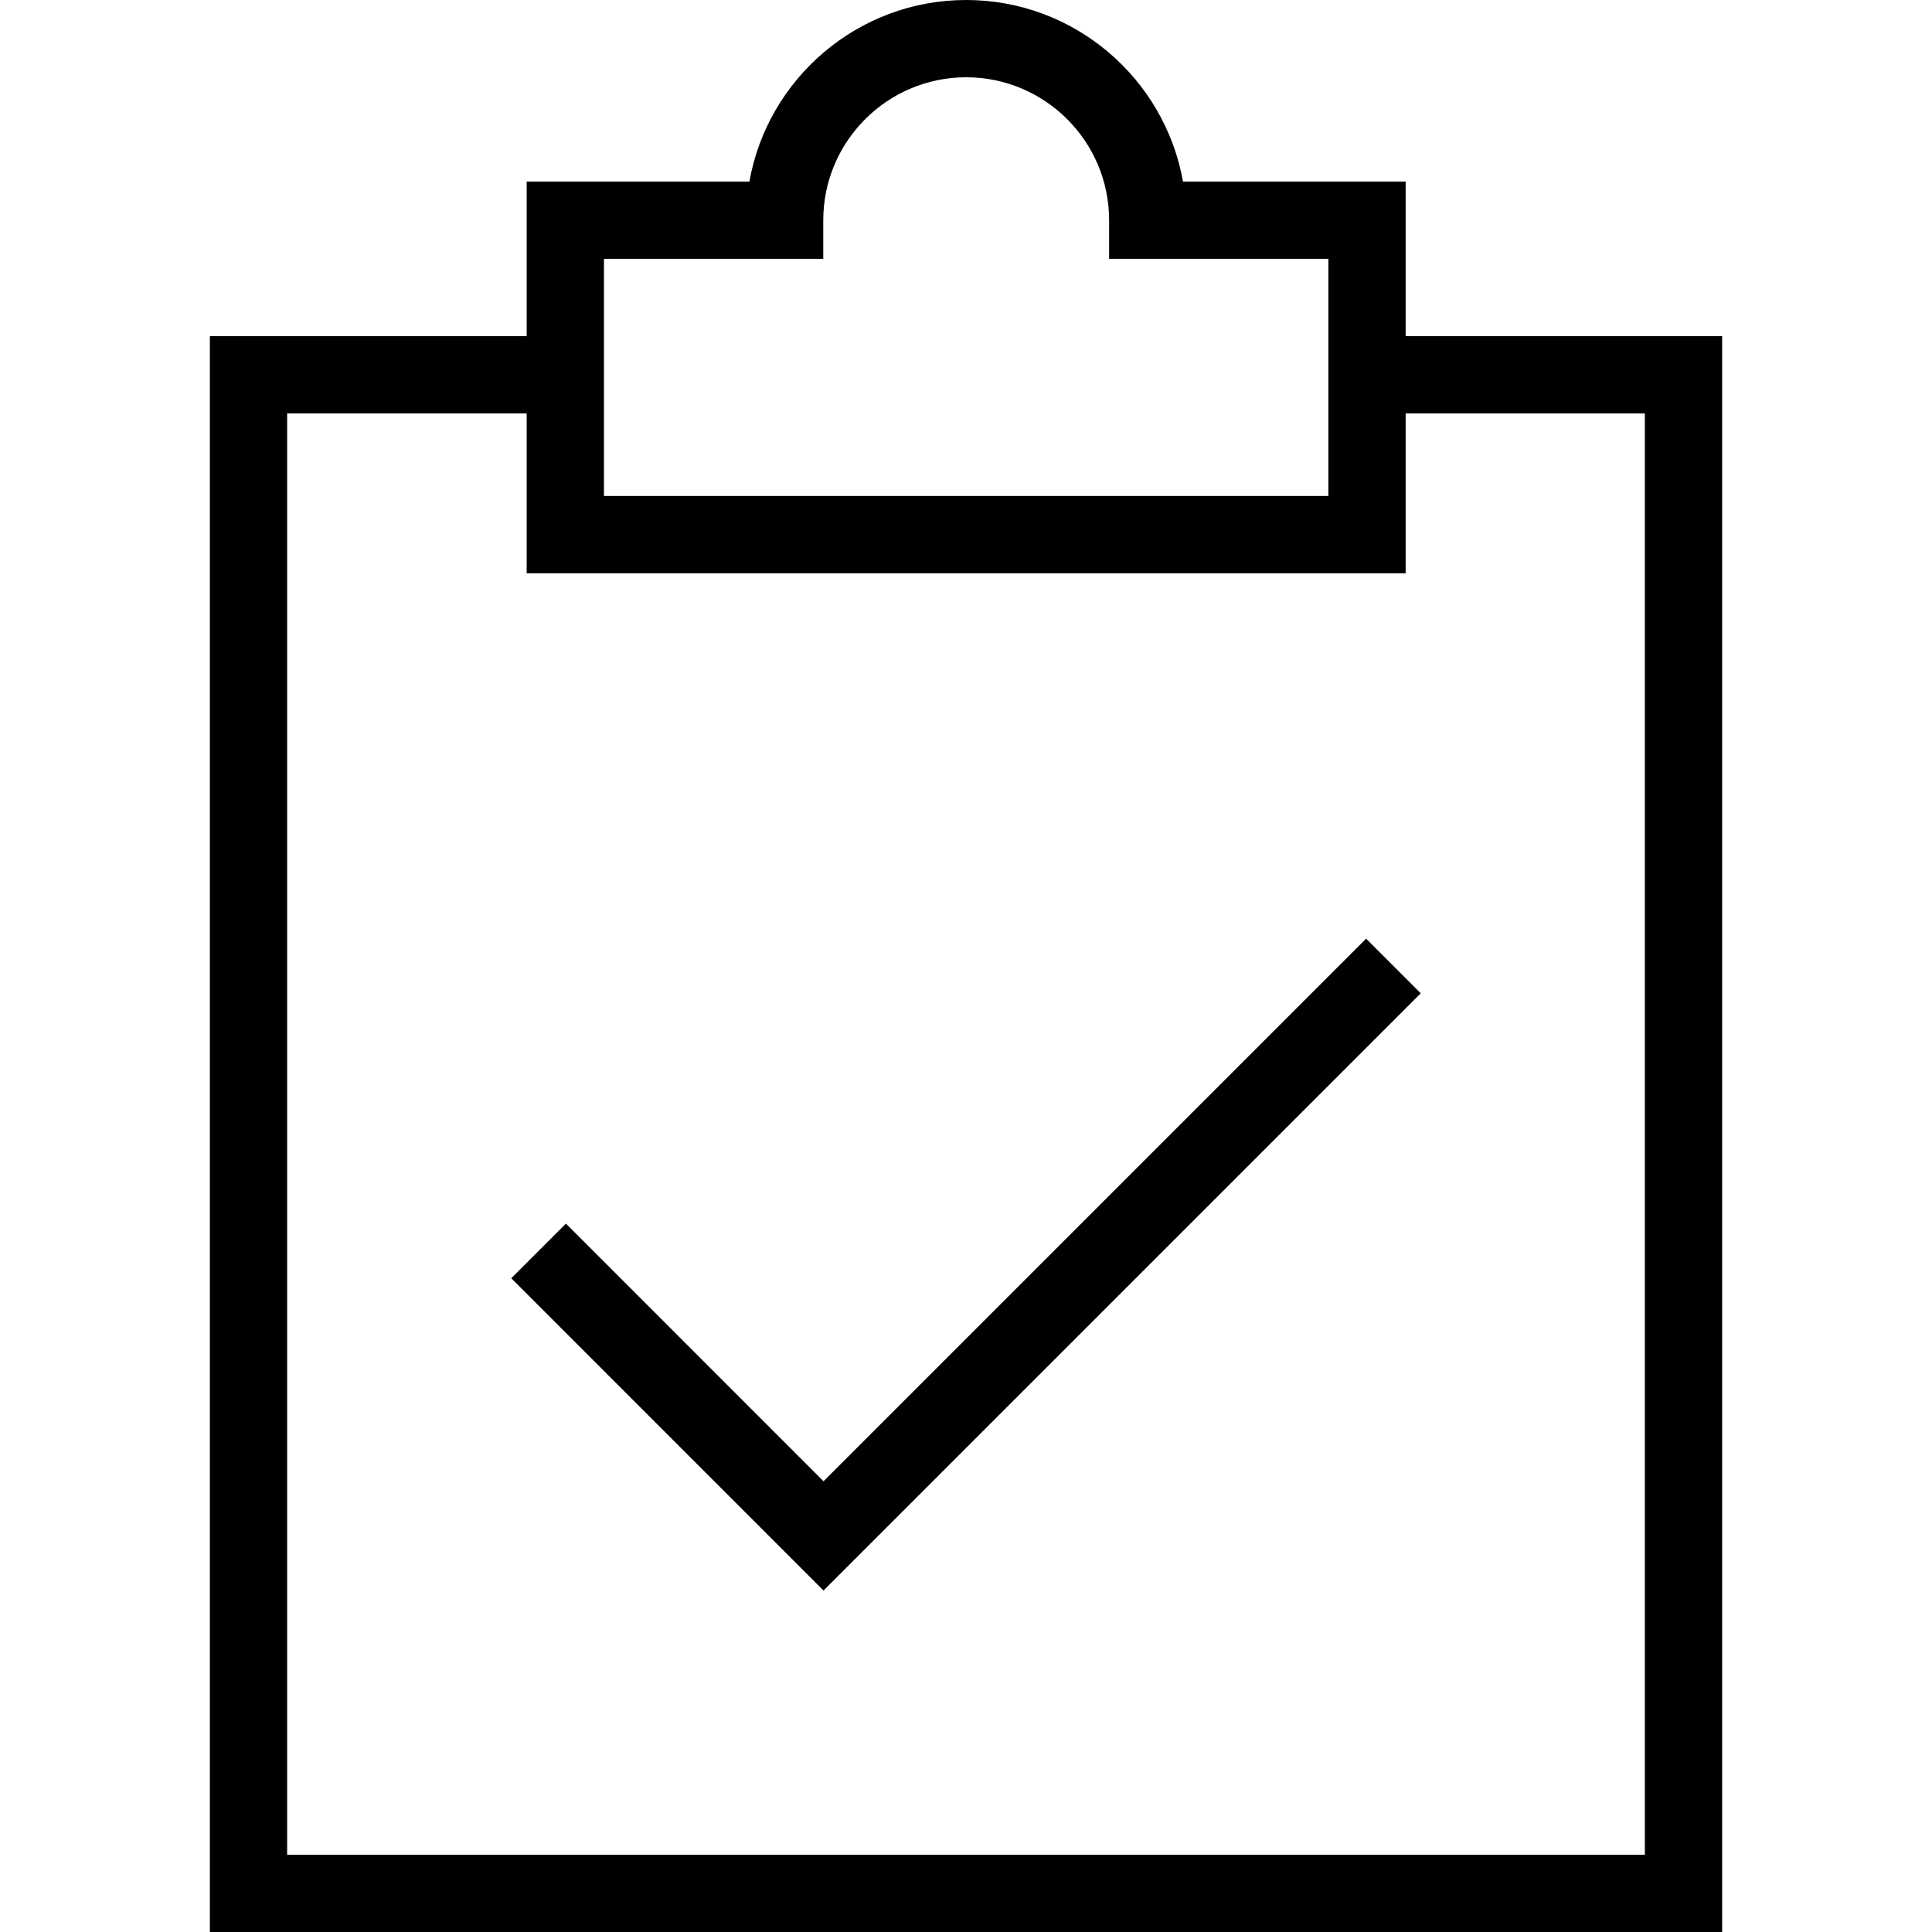
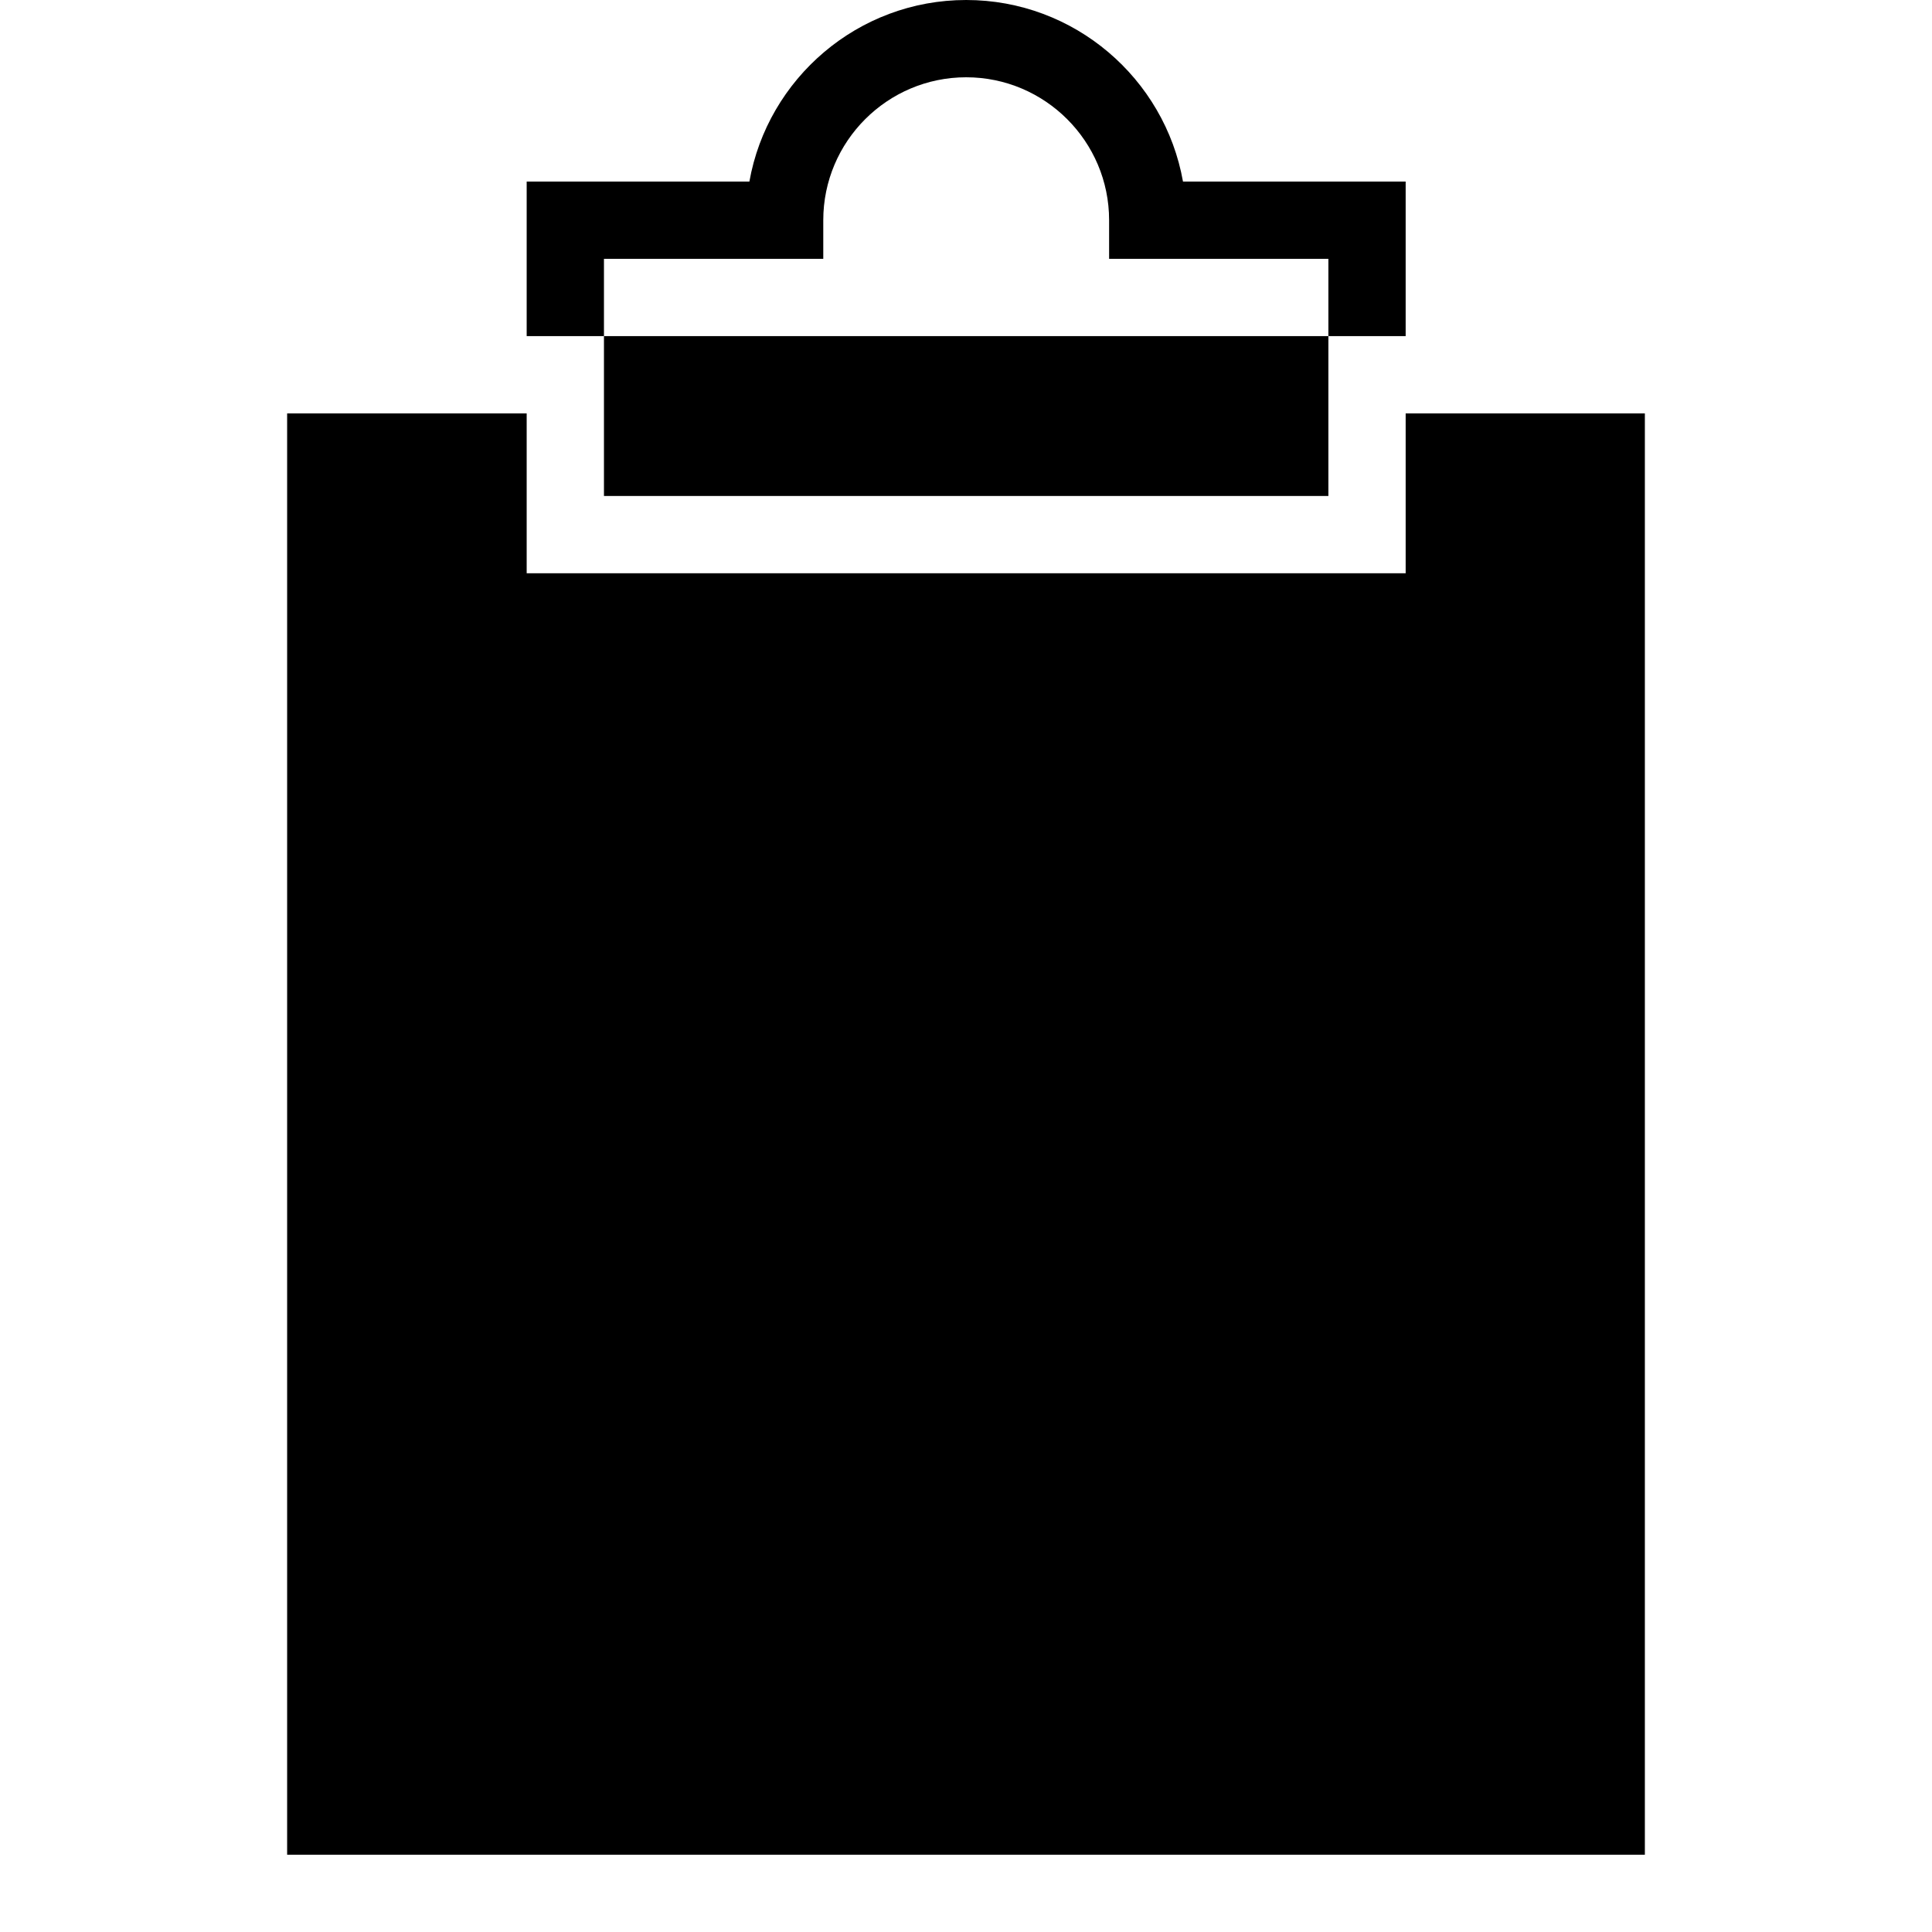
<svg xmlns="http://www.w3.org/2000/svg" version="1.1" id="Layer_1" x="0px" y="0px" viewBox="0 0 492.308 492.308" style="enable-background:new 0 0 492.308 492.308;" xml:space="preserve">
  <g>
    <g>
-       <polygon points="348.111,239.192 209.851,377.452 144.207,311.798 130.284,325.721 209.851,405.298 362.034,253.115   " />
-     </g>
+       </g>
  </g>
  <g>
    <g>
-       <path d="M358.188,85.644V46.269h-56.74C296.784,20.01,273.784,0,246.197,0c-27.577,0-50.577,20.01-55.24,46.269h-56.75v39.375    H53.476v406.663h385.356V85.644H358.188z M153.899,85.644V65.962h55.885v-9.846c0-20.087,16.337-36.423,36.413-36.423    c20.087,0,36.423,16.337,36.423,36.423v9.846h55.875v19.683v40.74H153.899V85.644z M419.139,472.615H73.168V105.337h61.039v40.74    h223.981v-40.74h60.952V472.615z" />
+       <path d="M358.188,85.644V46.269h-56.74C296.784,20.01,273.784,0,246.197,0c-27.577,0-50.577,20.01-55.24,46.269h-56.75v39.375    H53.476v406.663V85.644H358.188z M153.899,85.644V65.962h55.885v-9.846c0-20.087,16.337-36.423,36.413-36.423    c20.087,0,36.423,16.337,36.423,36.423v9.846h55.875v19.683v40.74H153.899V85.644z M419.139,472.615H73.168V105.337h61.039v40.74    h223.981v-40.74h60.952V472.615z" />
    </g>
  </g>
  <g />
  <g />
  <g />
  <g />
  <g />
  <g />
  <g />
  <g />
  <g />
  <g />
  <g />
  <g />
  <g />
  <g />
  <g />
</svg>